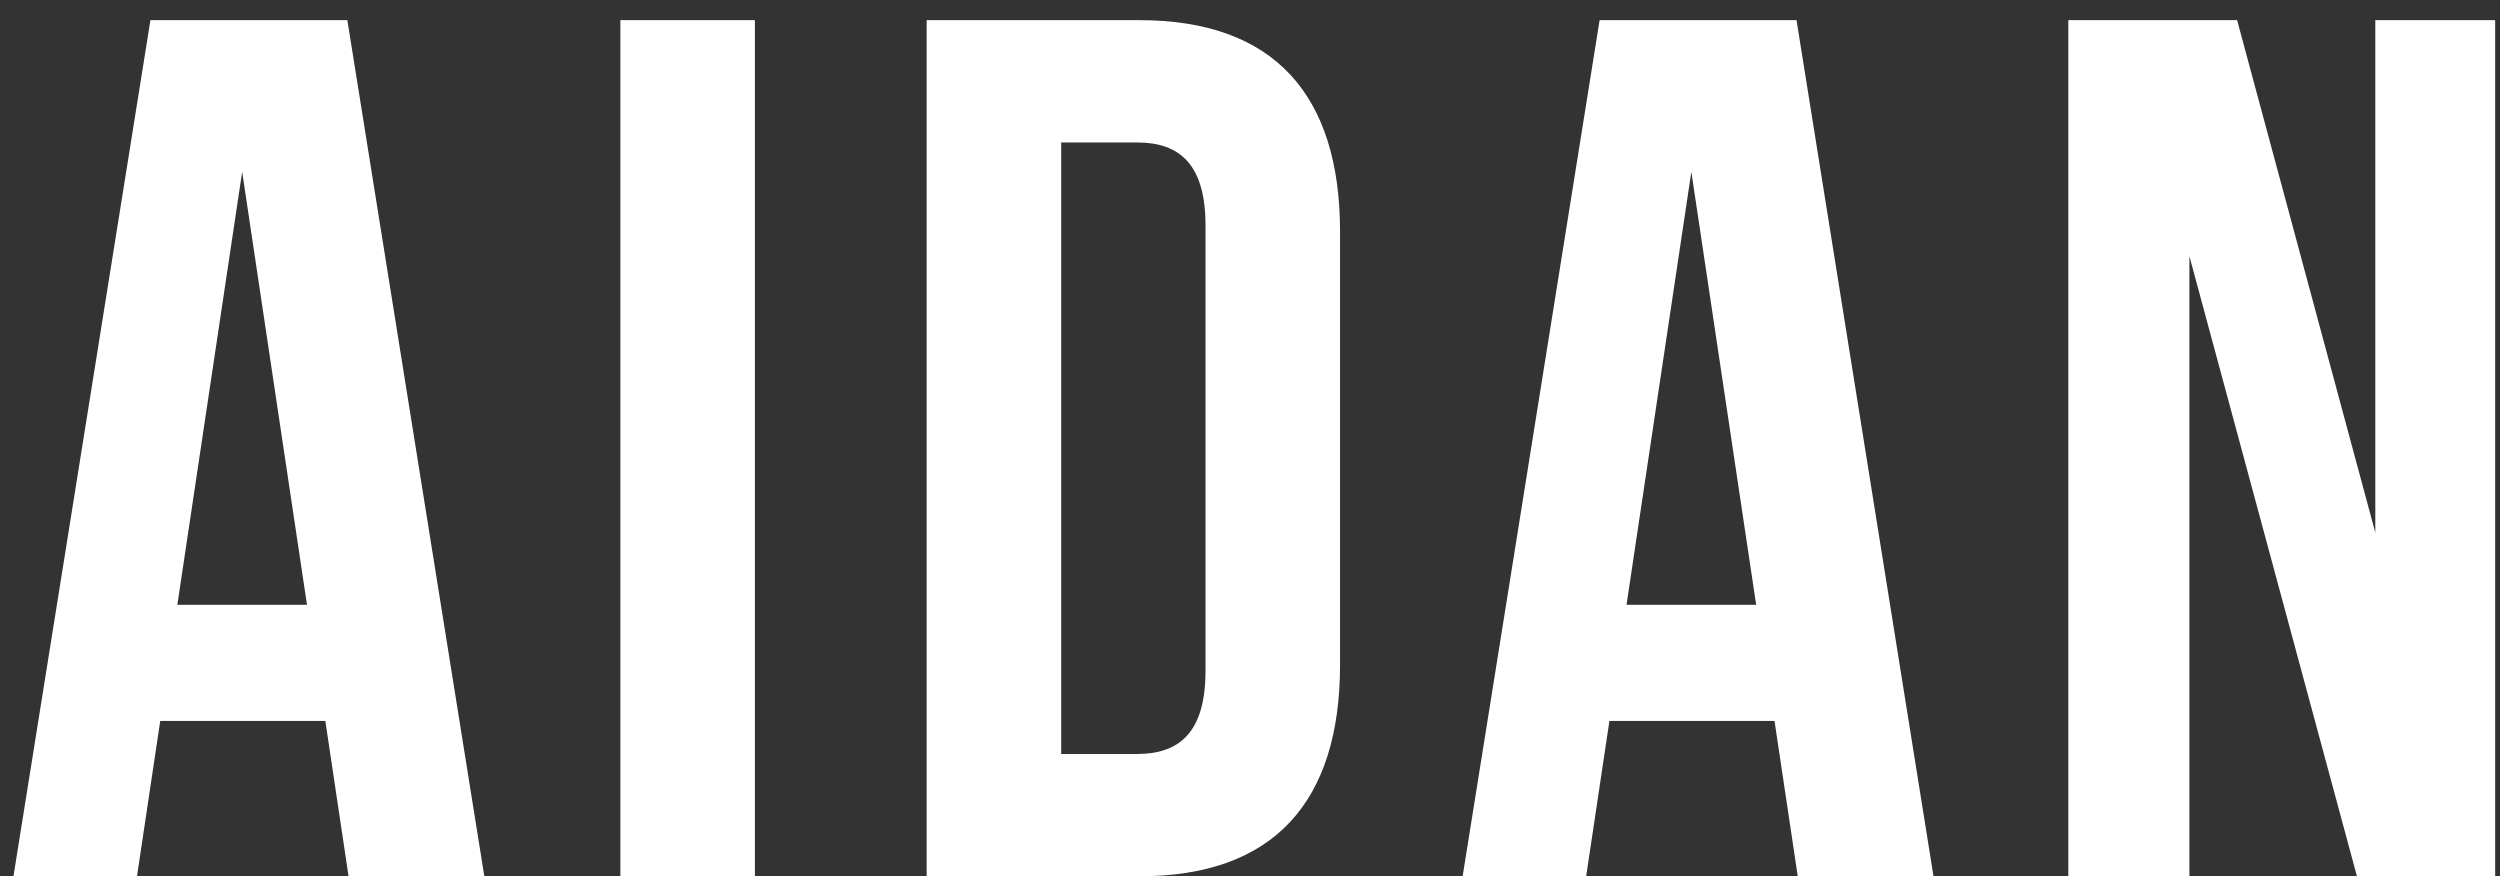
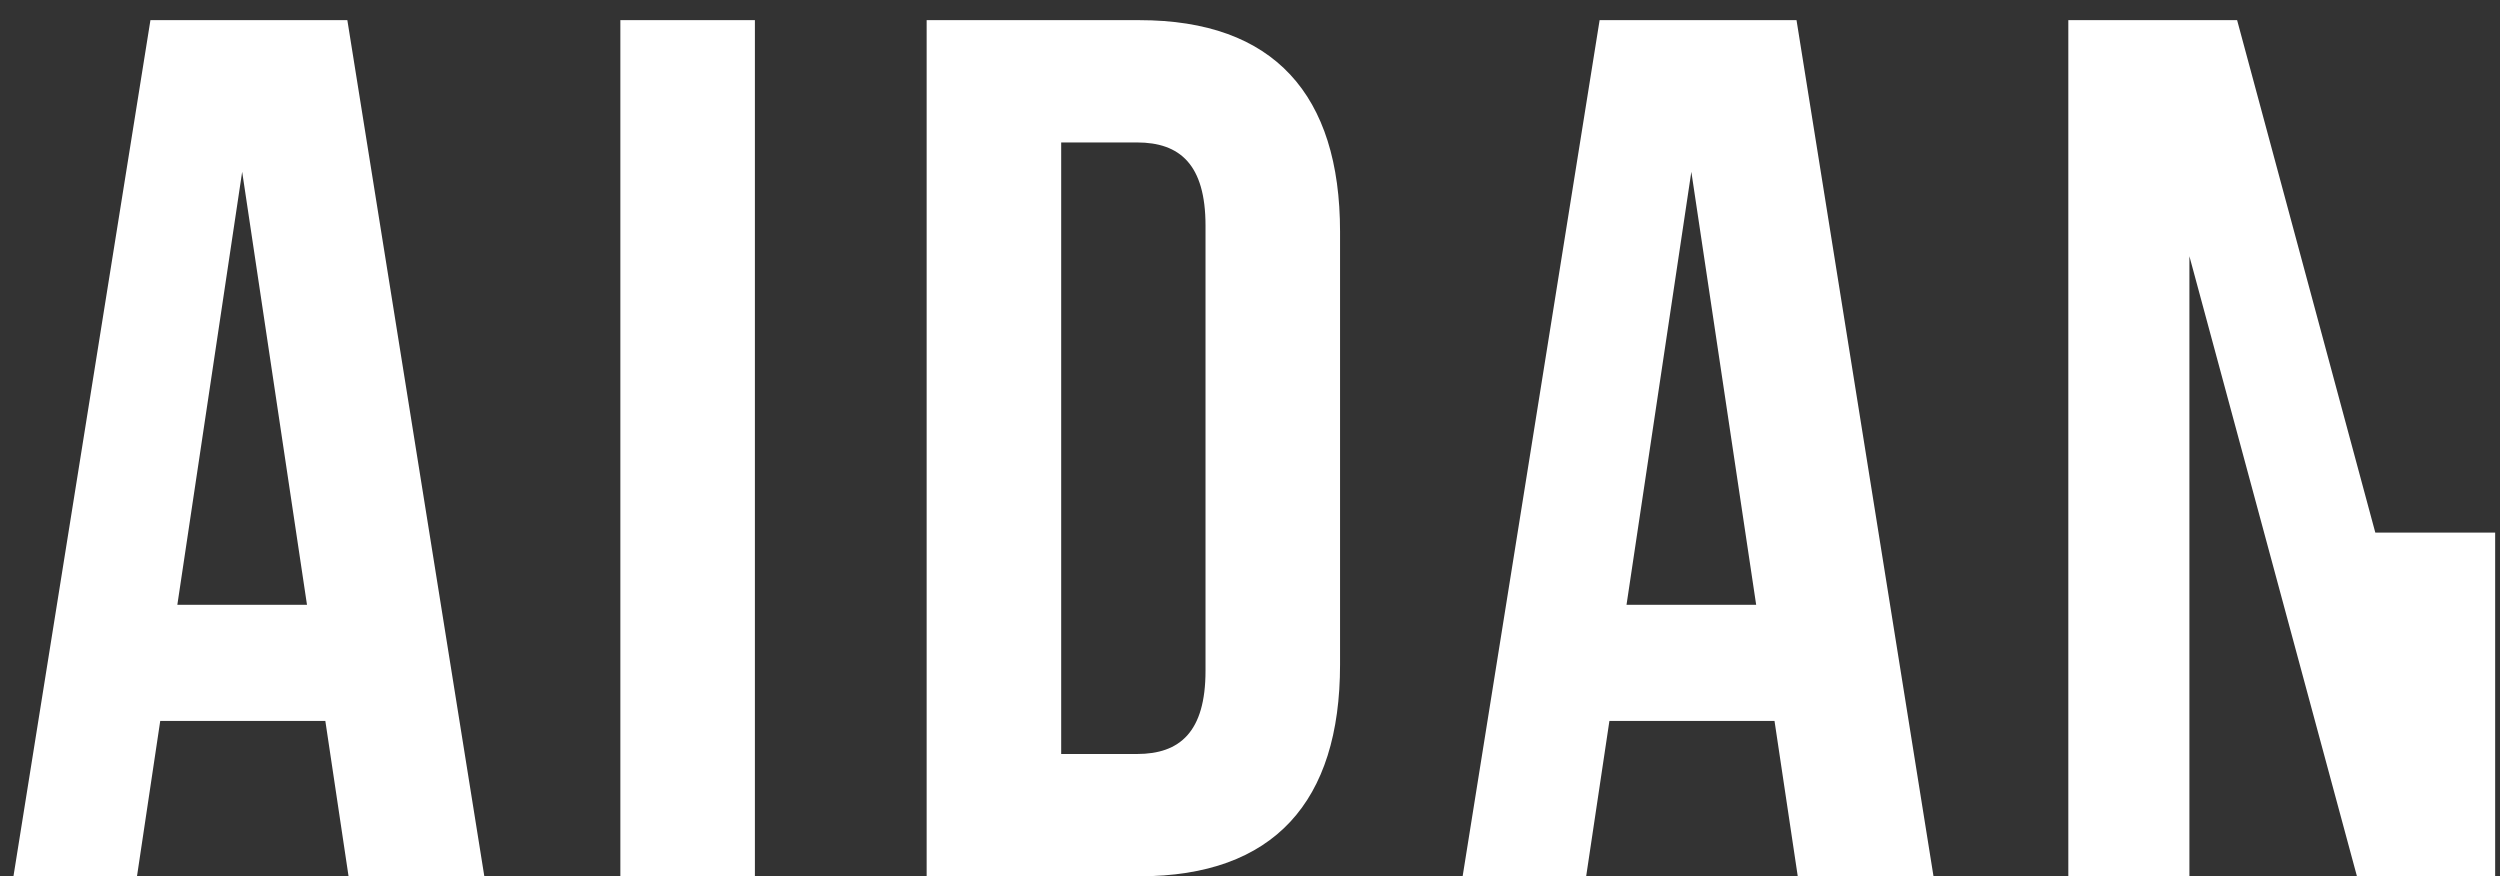
<svg xmlns="http://www.w3.org/2000/svg" width="97" height="34" viewBox="0 0 97 34" fill="none">
  <rect x="0" y="0" width="97" height="34" fill="#333333" stroke="none" />
-   <path d="M13.477 0.782L18.792 34H13.524L12.623 27.973H6.217L5.315 34H0.522L5.837 0.782H13.477ZM9.396 6.666L6.881 23.465H11.911L9.396 6.666ZM24.07 34V0.782H29.29V34H24.07ZM35.954 34V0.782H44.211C49.431 0.782 51.994 3.677 51.994 8.991V25.79C51.994 31.105 49.431 34 44.211 34H35.954ZM44.116 5.527H41.174V29.255H44.116C45.777 29.255 46.774 28.4 46.774 26.028V8.754C46.774 6.381 45.777 5.527 44.116 5.527ZM69.705 0.782L75.02 34H69.753L68.851 27.973H62.445L61.543 34H56.75L62.065 0.782H69.705ZM65.624 6.666L63.109 23.465H68.139L65.624 6.666ZM91.45 34L84.949 9.941V34H80.251V0.782H86.8L92.162 20.665V0.782H96.812V34H91.45Z" fill="white" />
+   <path d="M13.477 0.782L18.792 34H13.524L12.623 27.973H6.217L5.315 34H0.522L5.837 0.782H13.477ZM9.396 6.666L6.881 23.465H11.911L9.396 6.666ZM24.07 34V0.782H29.29V34H24.07ZM35.954 34V0.782H44.211C49.431 0.782 51.994 3.677 51.994 8.991V25.79C51.994 31.105 49.431 34 44.211 34H35.954ZM44.116 5.527H41.174V29.255H44.116C45.777 29.255 46.774 28.4 46.774 26.028V8.754C46.774 6.381 45.777 5.527 44.116 5.527ZM69.705 0.782L75.02 34H69.753L68.851 27.973H62.445L61.543 34H56.75L62.065 0.782H69.705ZM65.624 6.666L63.109 23.465H68.139L65.624 6.666ZM91.45 34L84.949 9.941V34H80.251V0.782H86.8L92.162 20.665H96.812V34H91.45Z" fill="white" />
</svg>